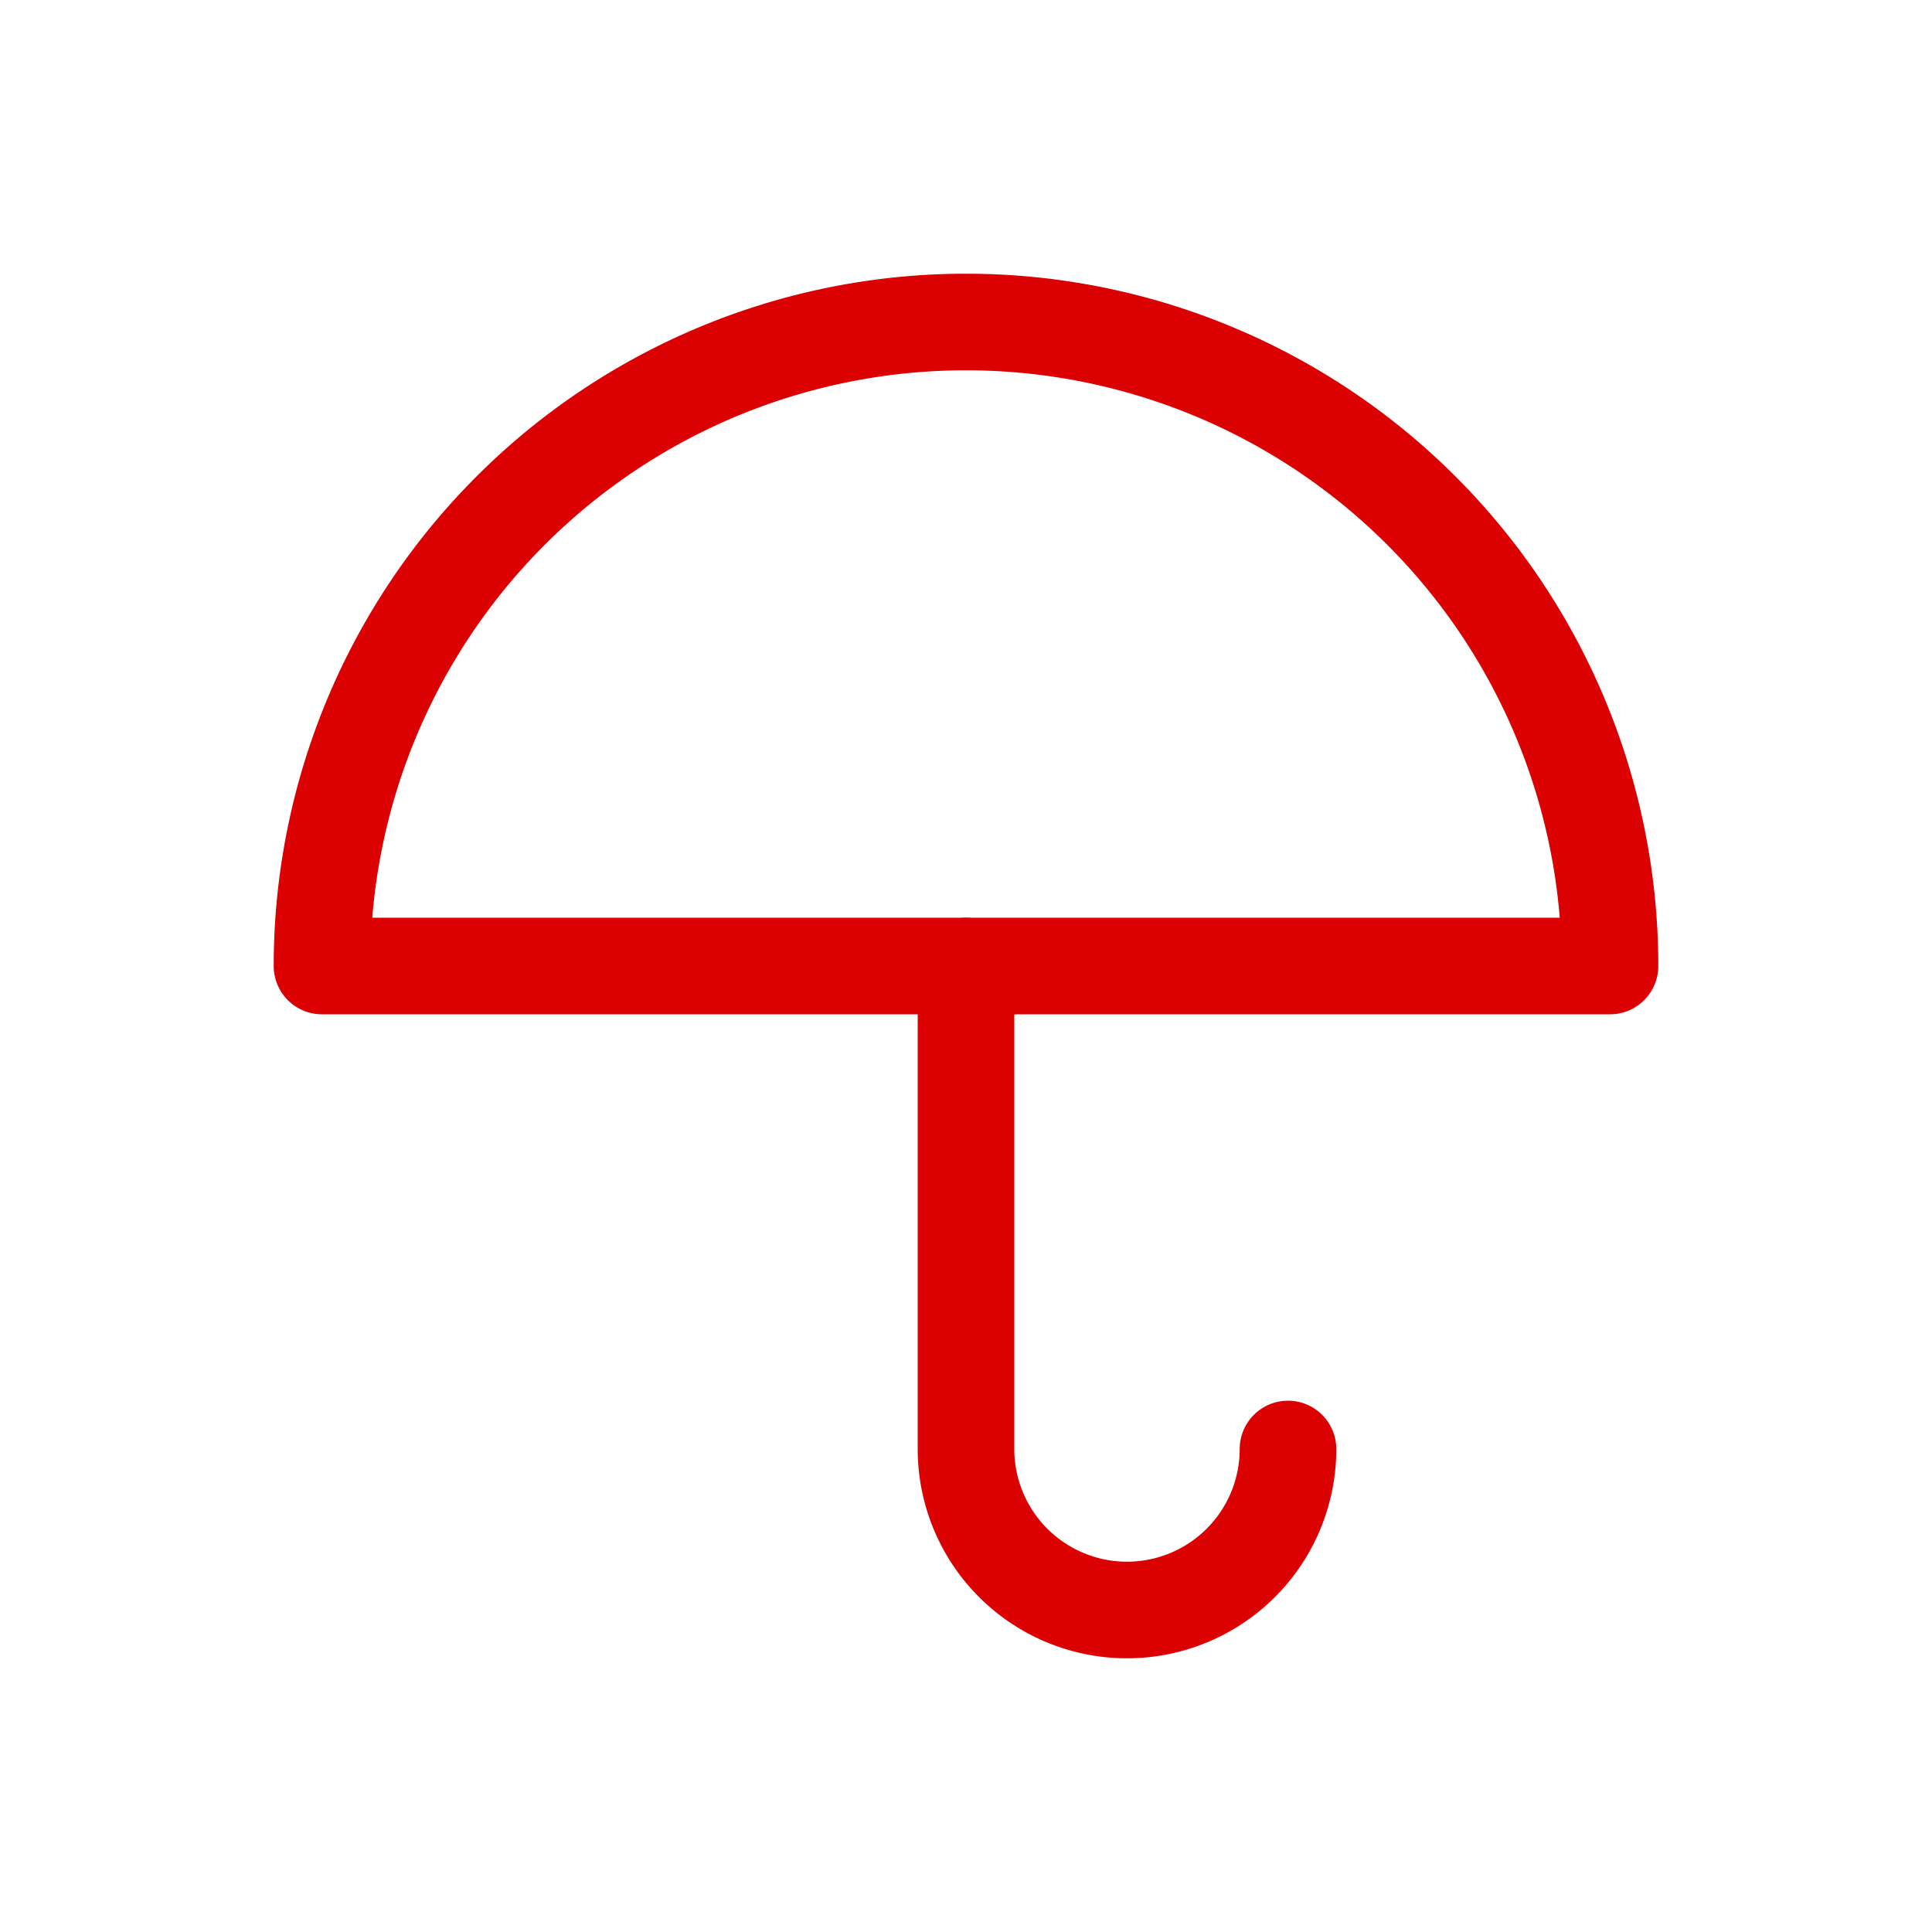
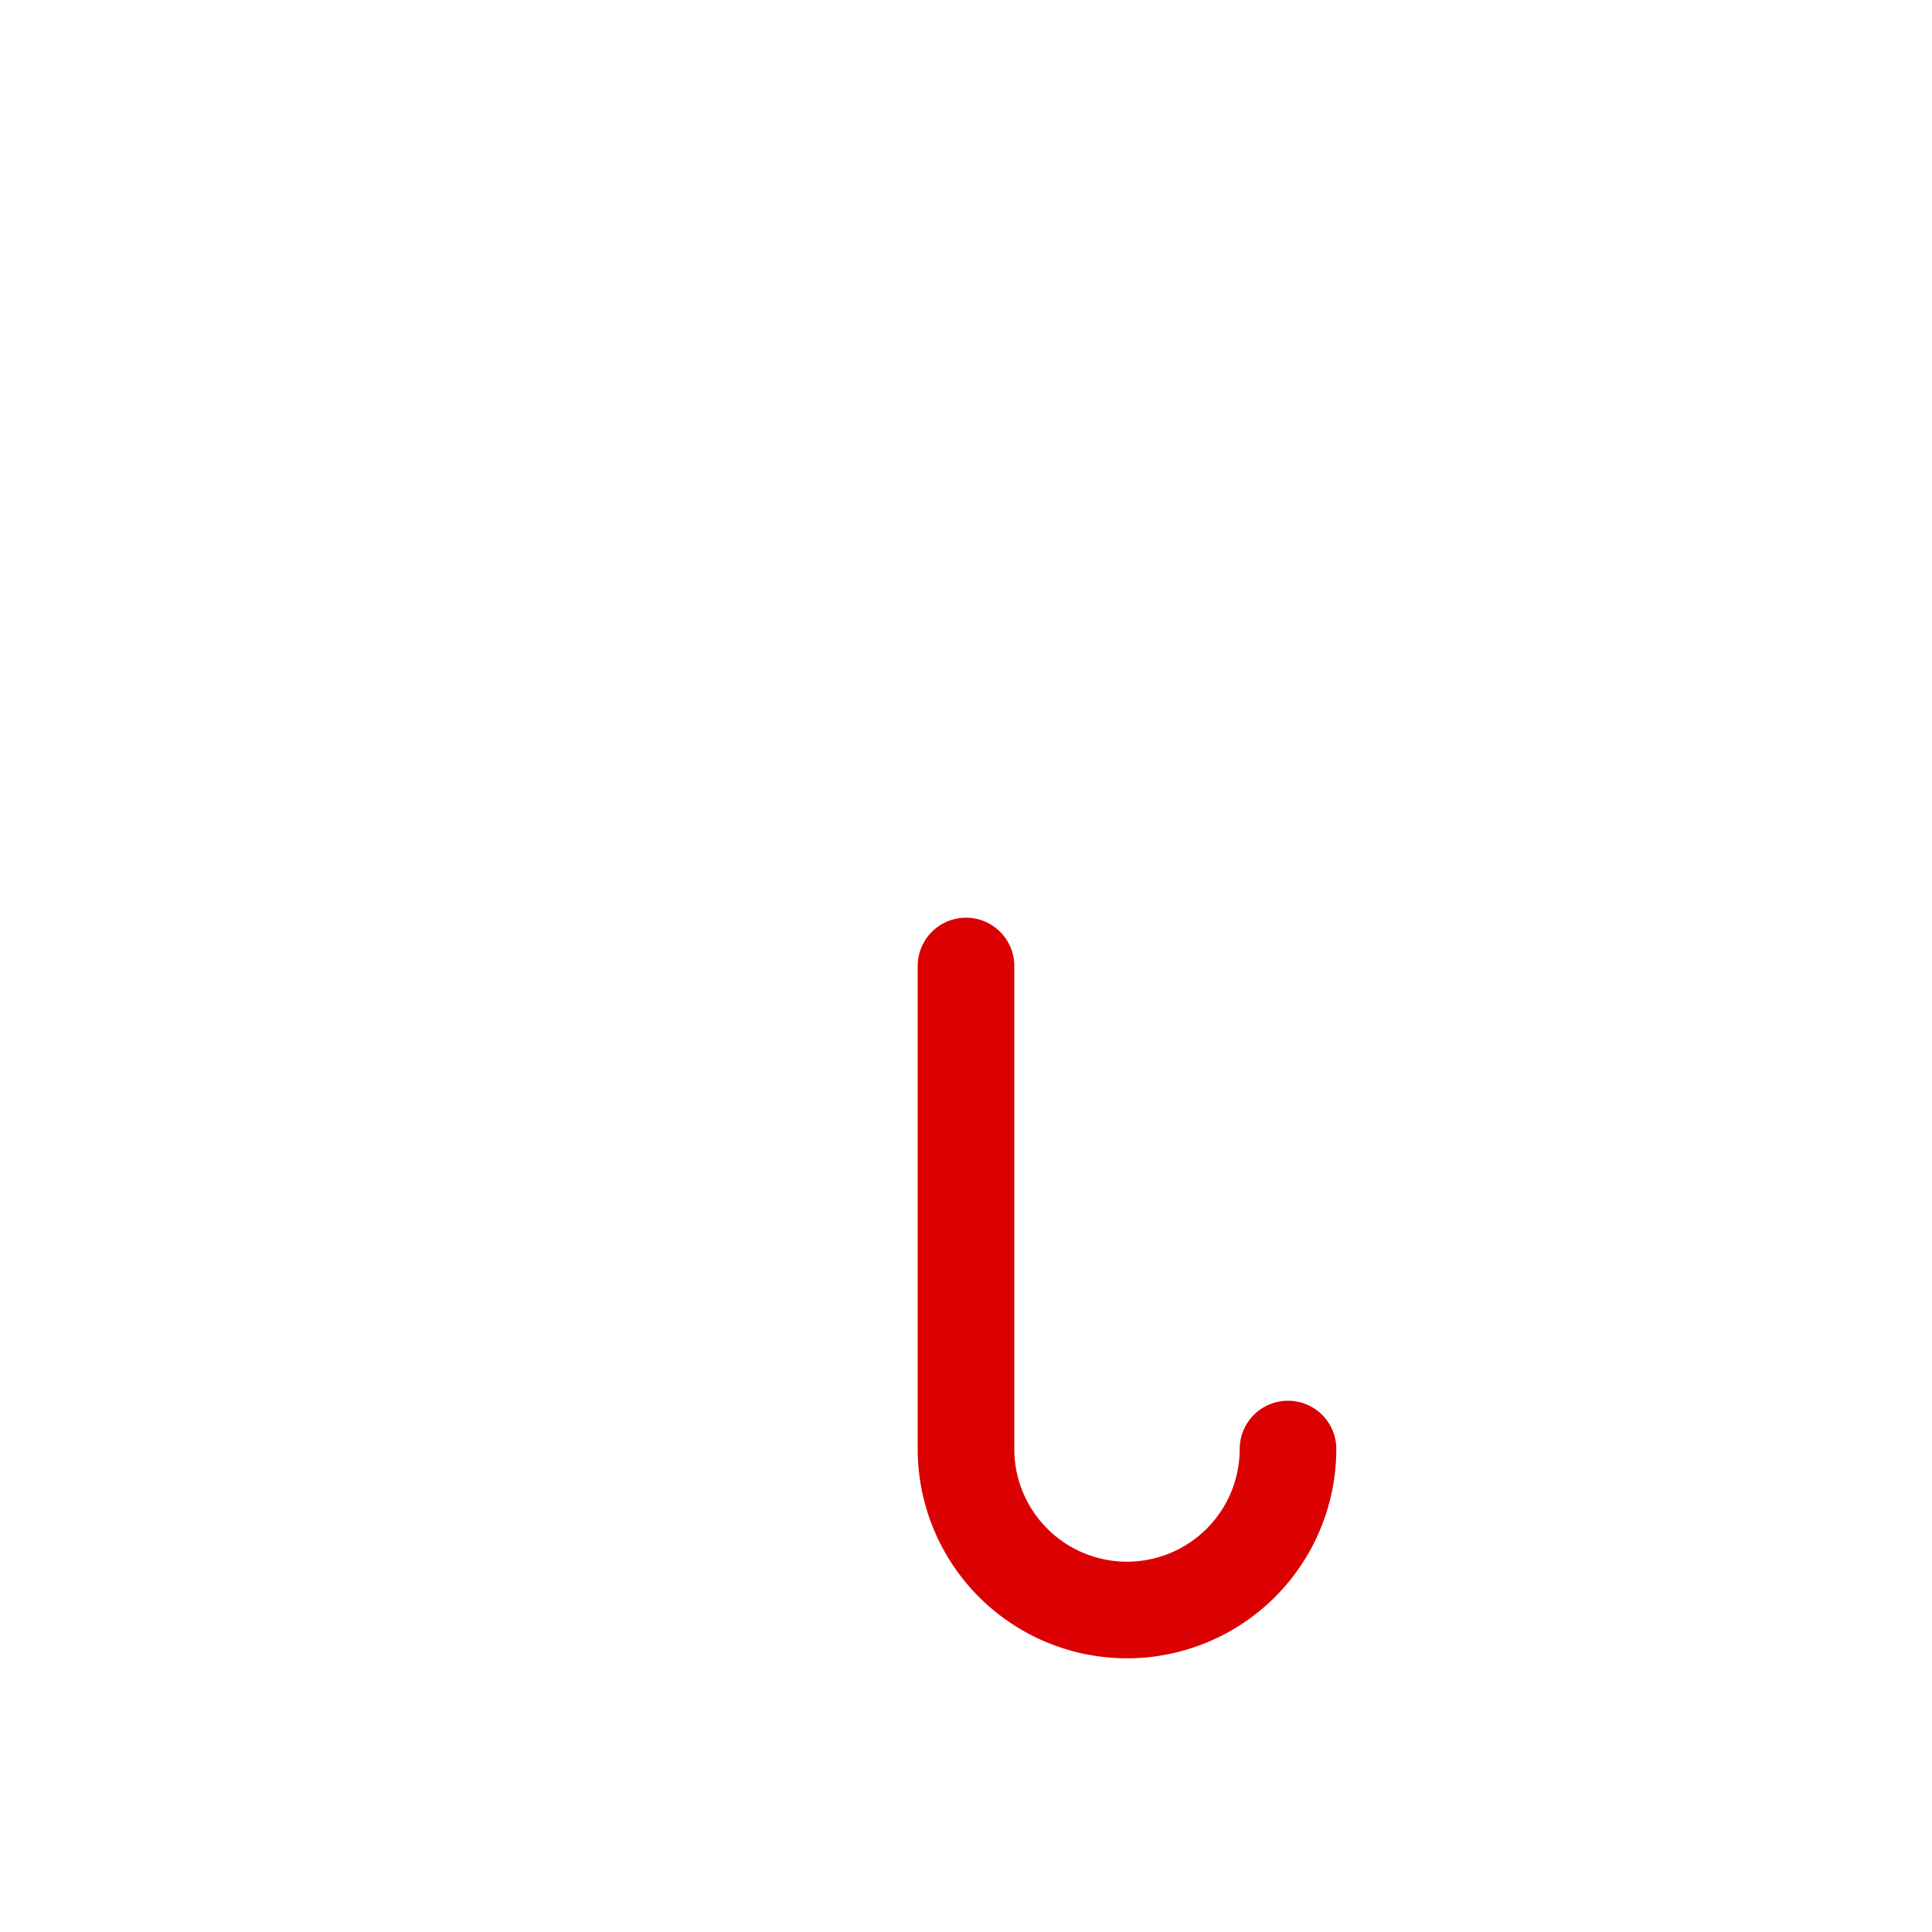
<svg xmlns="http://www.w3.org/2000/svg" width="24" height="24" viewBox="0 0 24 24" fill="none" stroke="#db0002" stroke-width="1.2" stroke-linecap="round" stroke-linejoin="round" class="icon icon-tabler icons-tabler-outline icon-tabler-umbrella">
-   <path stroke="none" d="M0 0h24v24H0z" fill="none" />
-   <path d="M4 12a8 8 0 0 1 16 0z" />
  <path d="M12 12v6a2 2 0 0 0 4 0" />
</svg>